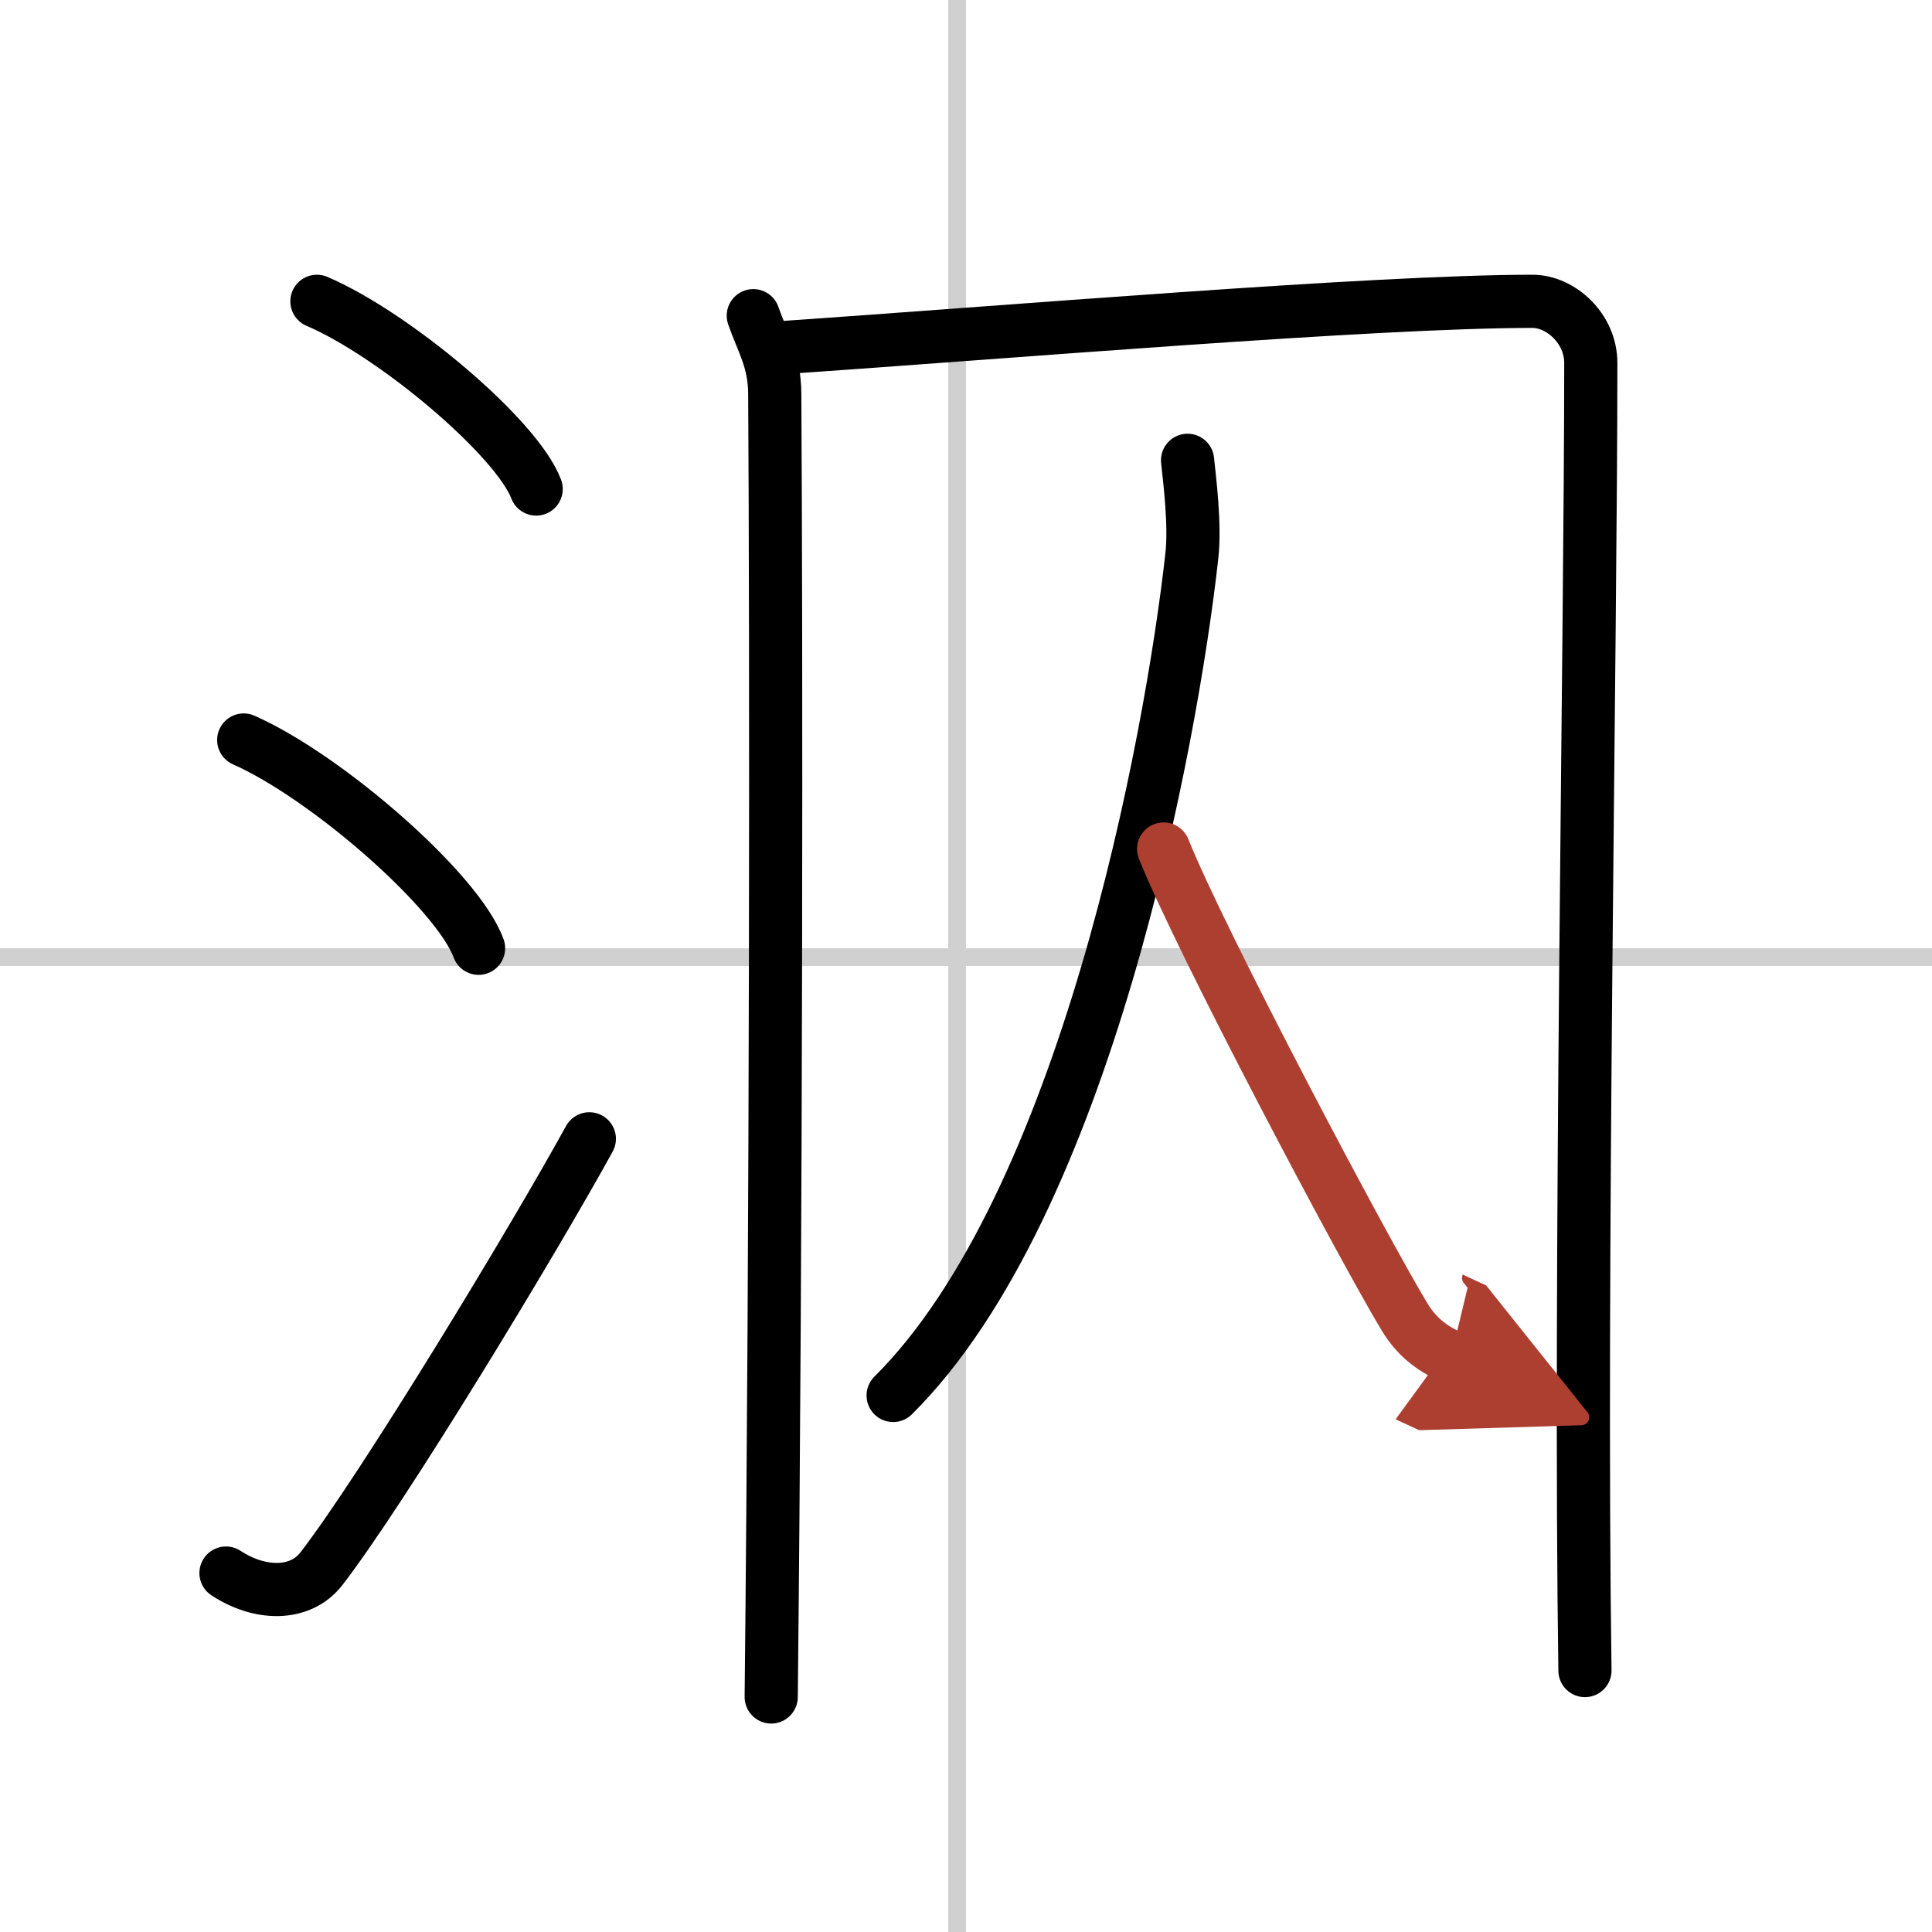
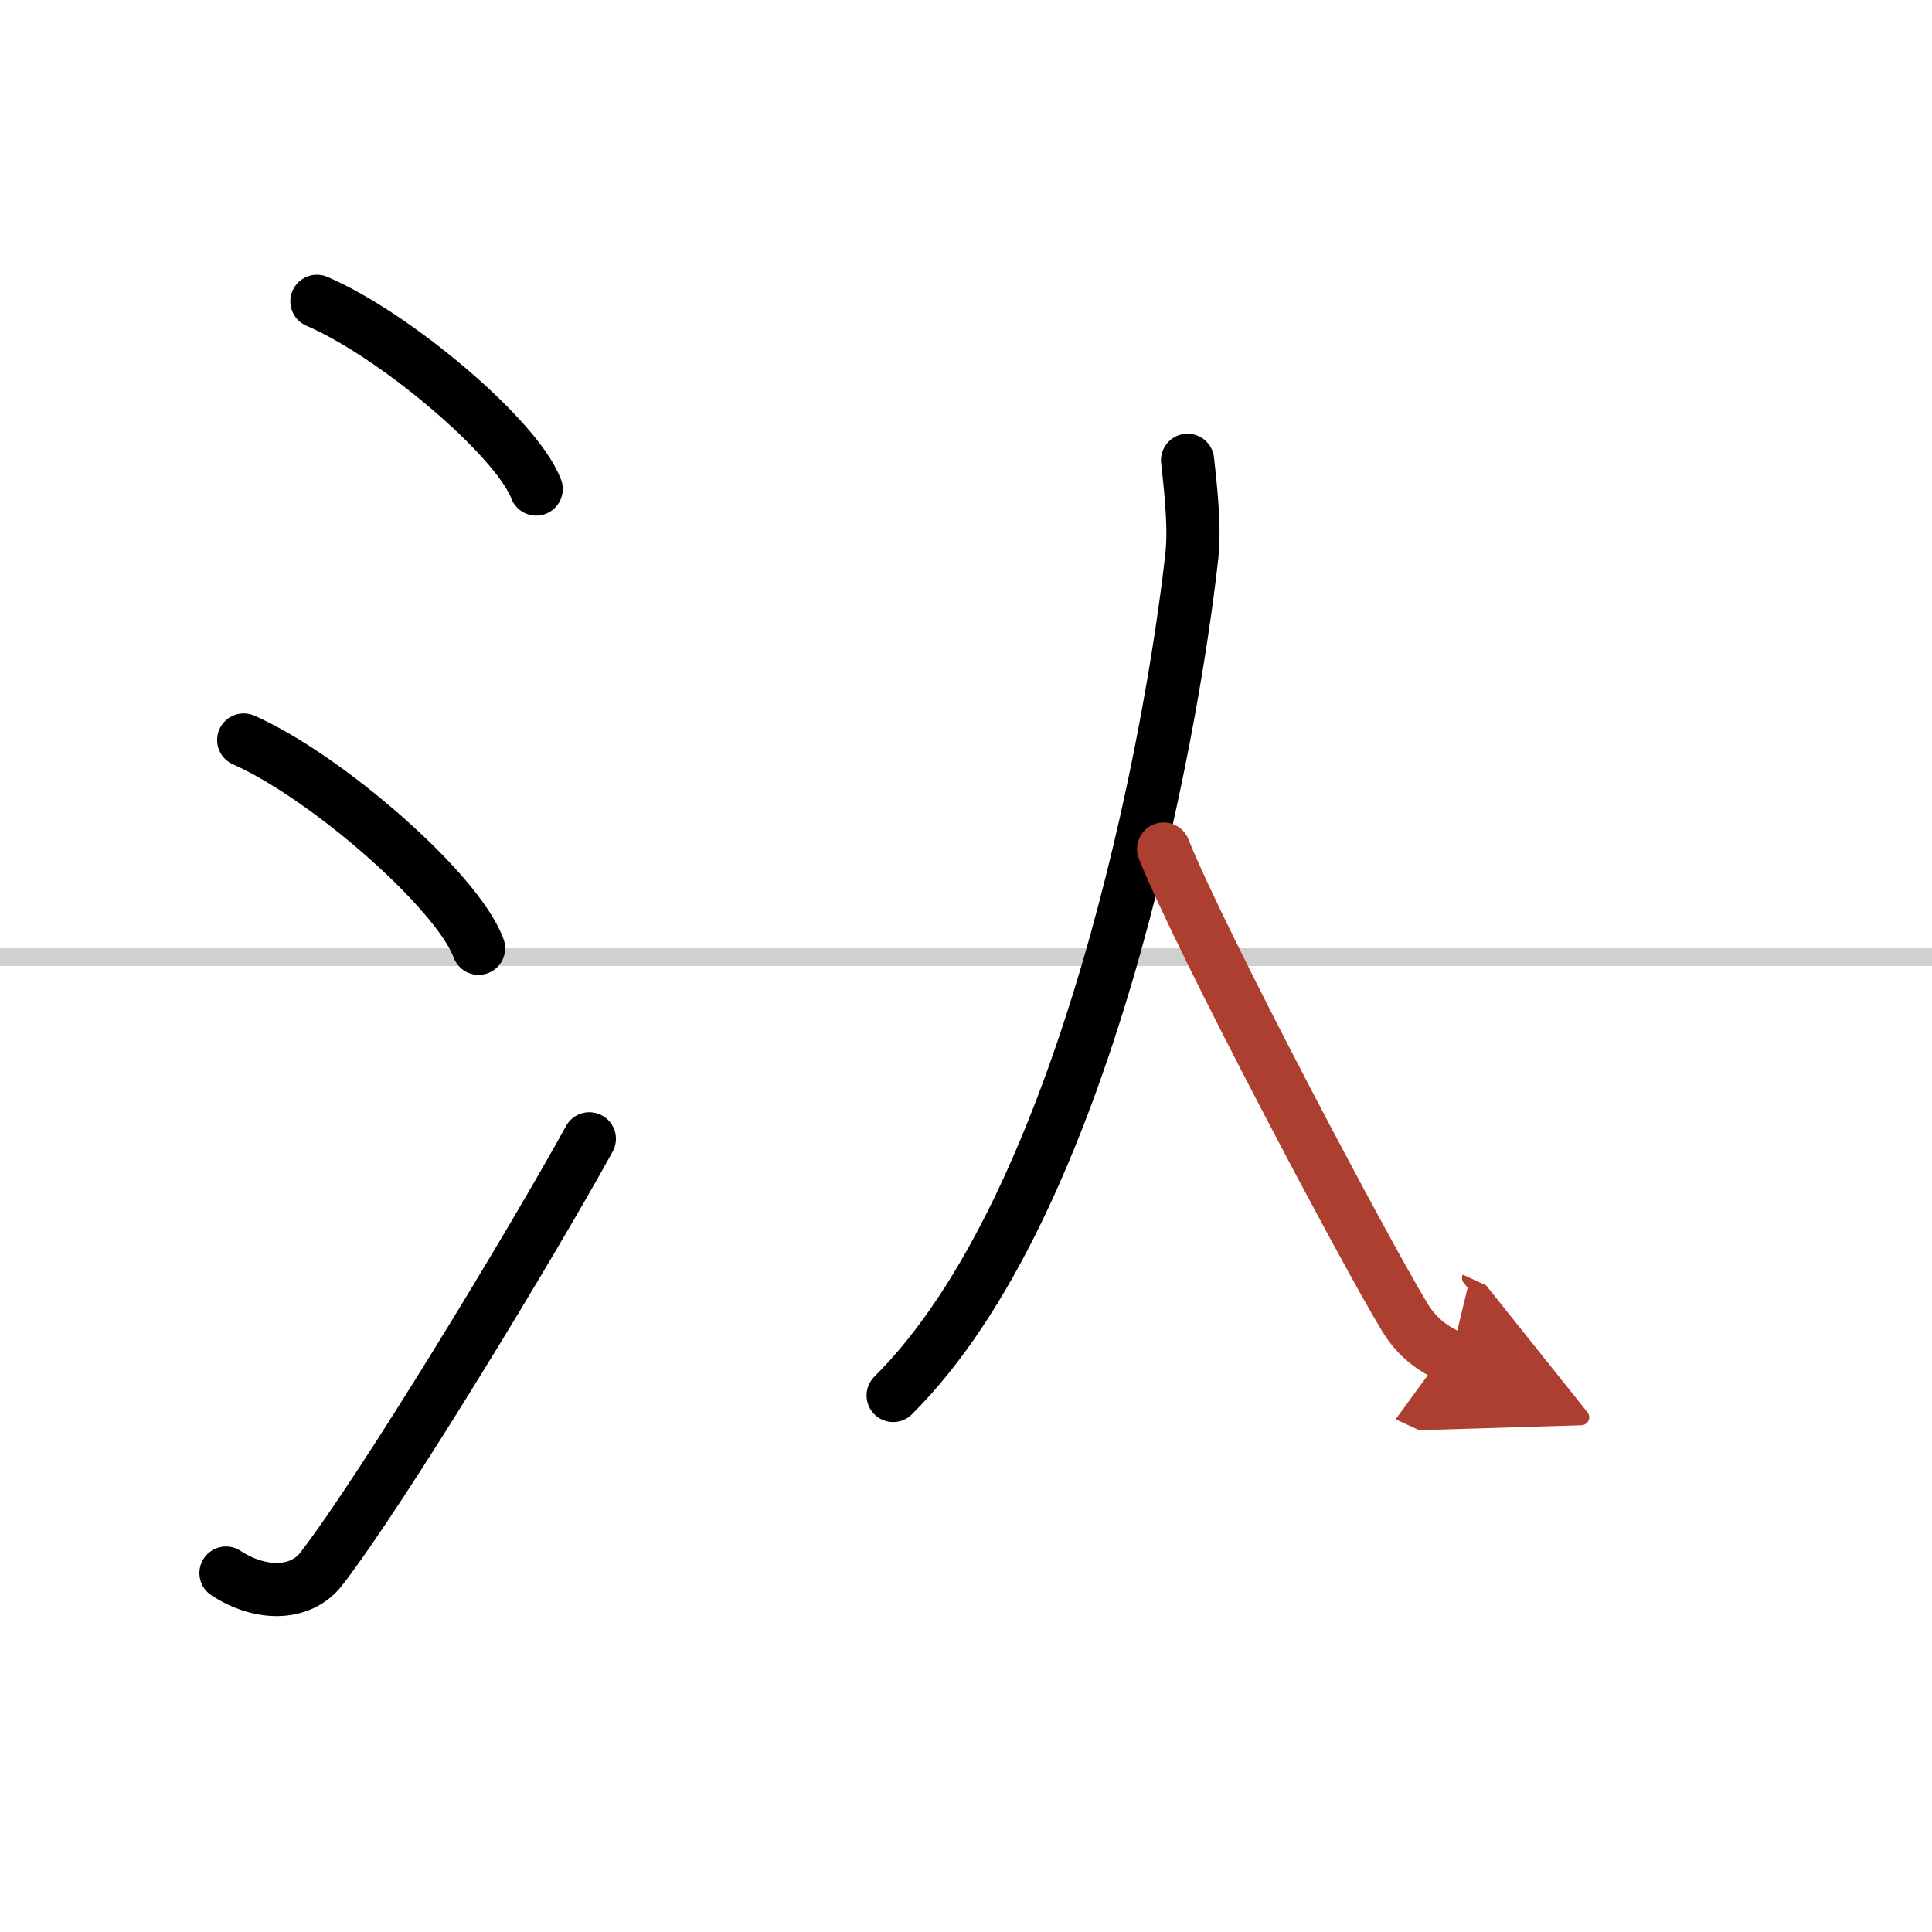
<svg xmlns="http://www.w3.org/2000/svg" width="400" height="400" viewBox="0 0 109 109">
  <defs>
    <marker id="a" markerWidth="4" orient="auto" refX="1" refY="5" viewBox="0 0 10 10">
      <polyline points="0 0 10 5 0 10 1 5" fill="#ad3f31" stroke="#ad3f31" />
    </marker>
  </defs>
  <g fill="none" stroke="#000" stroke-linecap="round" stroke-linejoin="round" stroke-width="3">
    <rect width="100%" height="100%" fill="#fff" stroke="#fff" />
-     <line x1="54" x2="54" y2="109" stroke="#d0d0d0" stroke-width="1" />
    <line x2="109" y1="54" y2="54" stroke="#d0d0d0" stroke-width="1" />
    <path d="m17.88 17c4.37 1.87 11.27 7.68 12.37 10.59" />
    <path d="M13.75,41.75C18.43,43.82,25.83,50.28,27,53.5" />
    <path d="M12.75,88.75c1.9,1.25,4.18,1.3,5.38-0.24C21.61,84,30.09,70,33.25,64.25" />
-     <path d="m42.5 17.81c0.49 1.43 1.2 2.5 1.21 4.39 0.09 14.23 0.09 46.38-0.2 73.54" />
-     <path d="M43.76,19.64C56.75,18.75,77.5,17,86.47,17c1.55,0,3.28,1.5,3.28,3.48c0,15.7-0.65,51.59-0.33,73.77" />
    <path d="m67 25.97c0.12 1.15 0.44 3.64 0.24 5.41-1.16 10.43-6 36.57-16.85 47.35" />
    <path d="m65.65 47.9c2.12 5.28 11.26 22.54 13.6 26.41 0.79 1.31 1.81 1.88 2.61 2.25" marker-end="url(#a)" stroke="#ad3f31" />
  </g>
</svg>